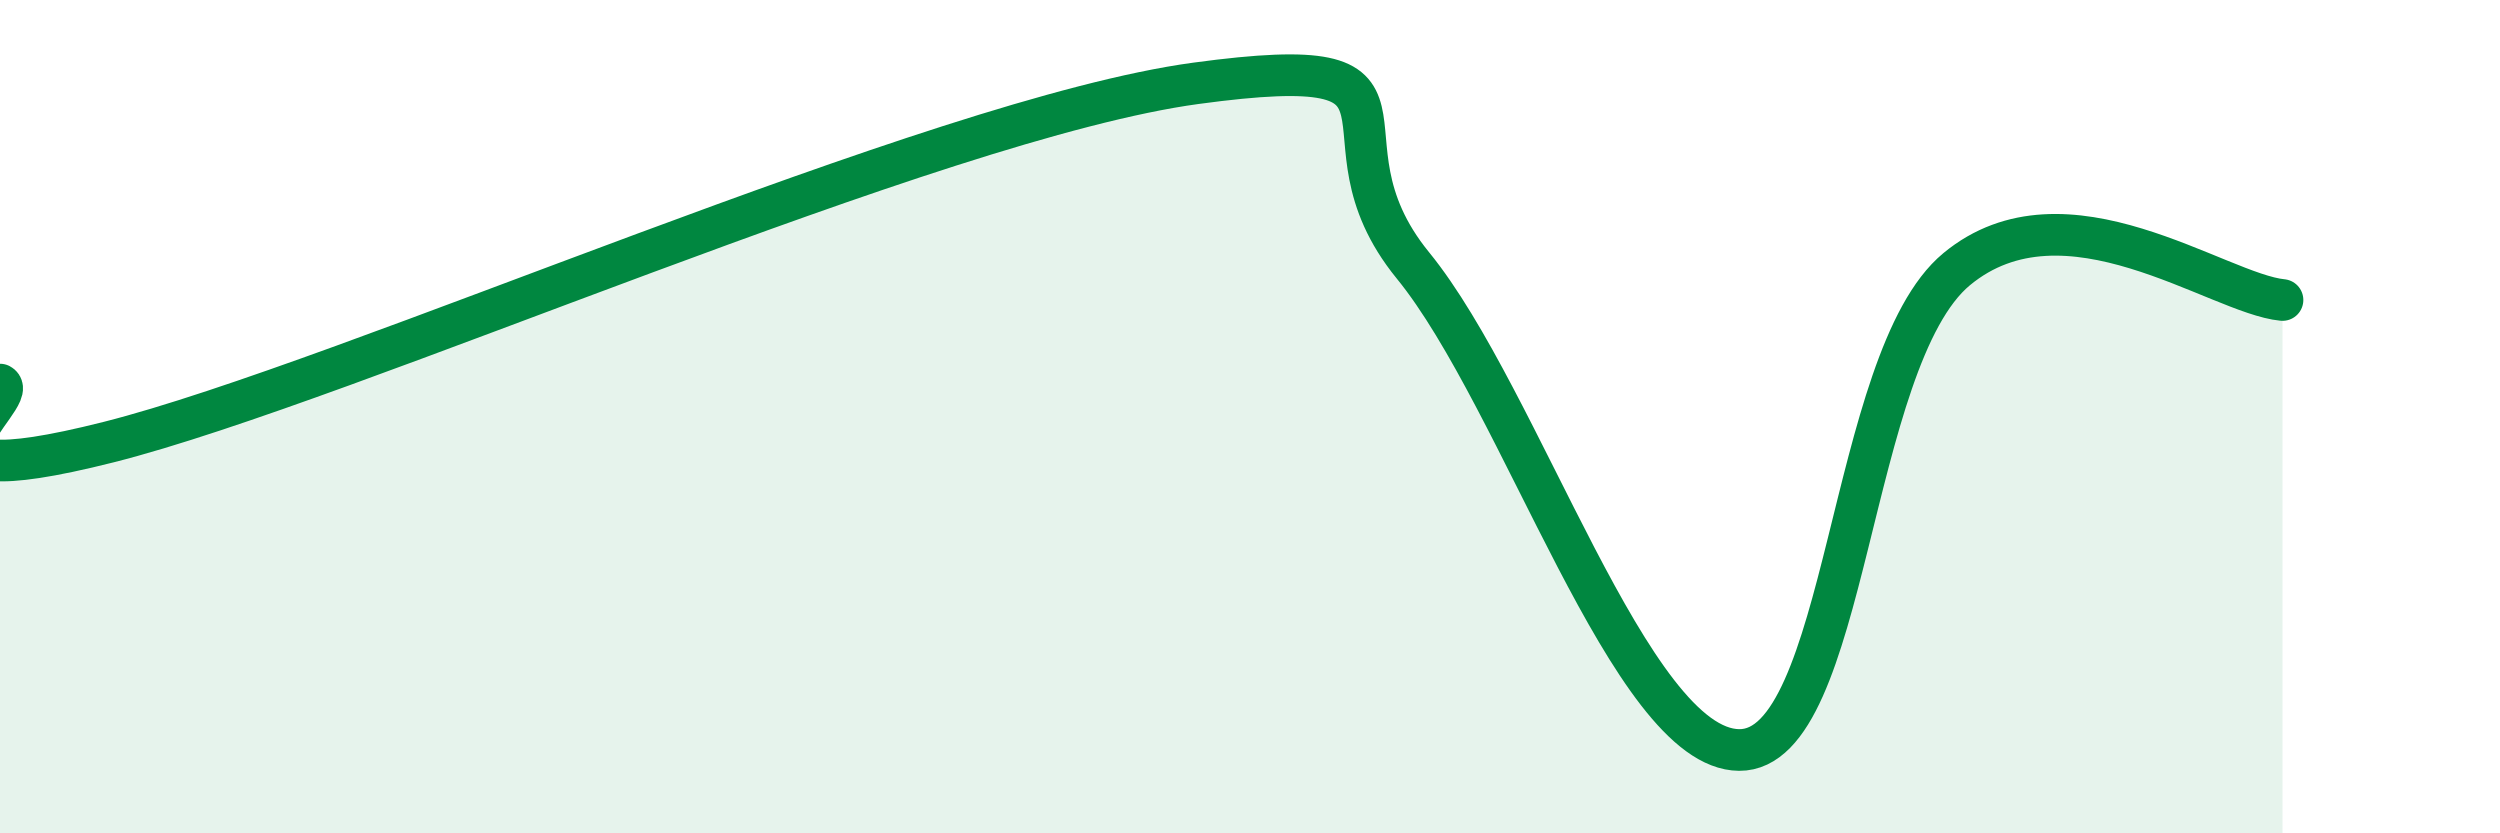
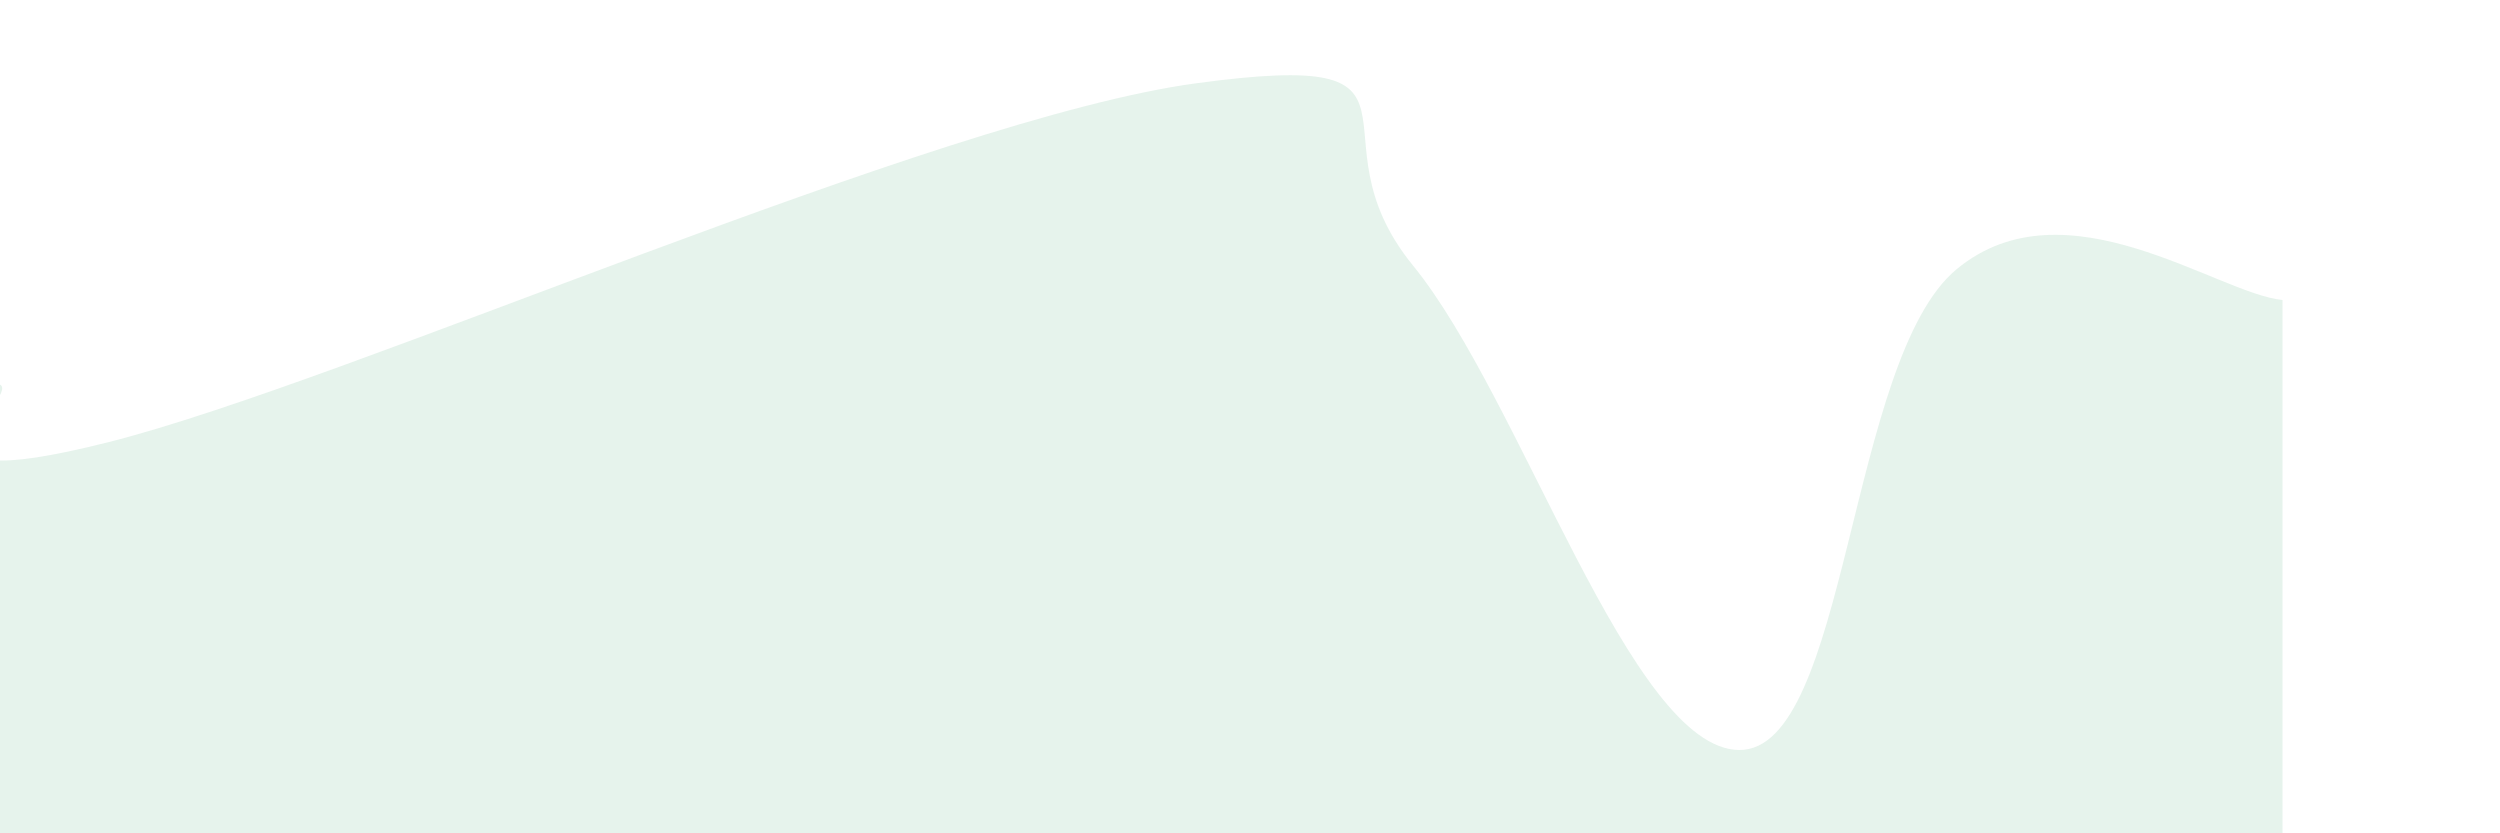
<svg xmlns="http://www.w3.org/2000/svg" width="60" height="20" viewBox="0 0 60 20">
  <path d="M 0,9.23 C 0.52,9.51 -3.13,12.06 2.61,10.61 C 8.35,9.16 22.44,2.85 28.7,2 C 34.96,1.15 31.3,3.17 33.91,6.37 C 36.52,9.57 39.13,17.98 41.74,18 C 44.35,18.02 44.35,8.62 46.96,6.46 C 49.57,4.3 53.22,7.05 54.78,7.2L54.78 20L0 20Z" fill="#008740" opacity="0.1" stroke-linecap="round" stroke-linejoin="round" />
-   <path d="M 0,9.23 C 0.52,9.51 -3.13,12.06 2.61,10.61 C 8.35,9.16 22.44,2.85 28.7,2 C 34.96,1.15 31.3,3.17 33.91,6.37 C 36.52,9.57 39.13,17.98 41.74,18 C 44.35,18.02 44.35,8.62 46.96,6.46 C 49.57,4.3 53.22,7.05 54.78,7.2" stroke="#008740" stroke-width="1" fill="none" stroke-linecap="round" stroke-linejoin="round" />
</svg>